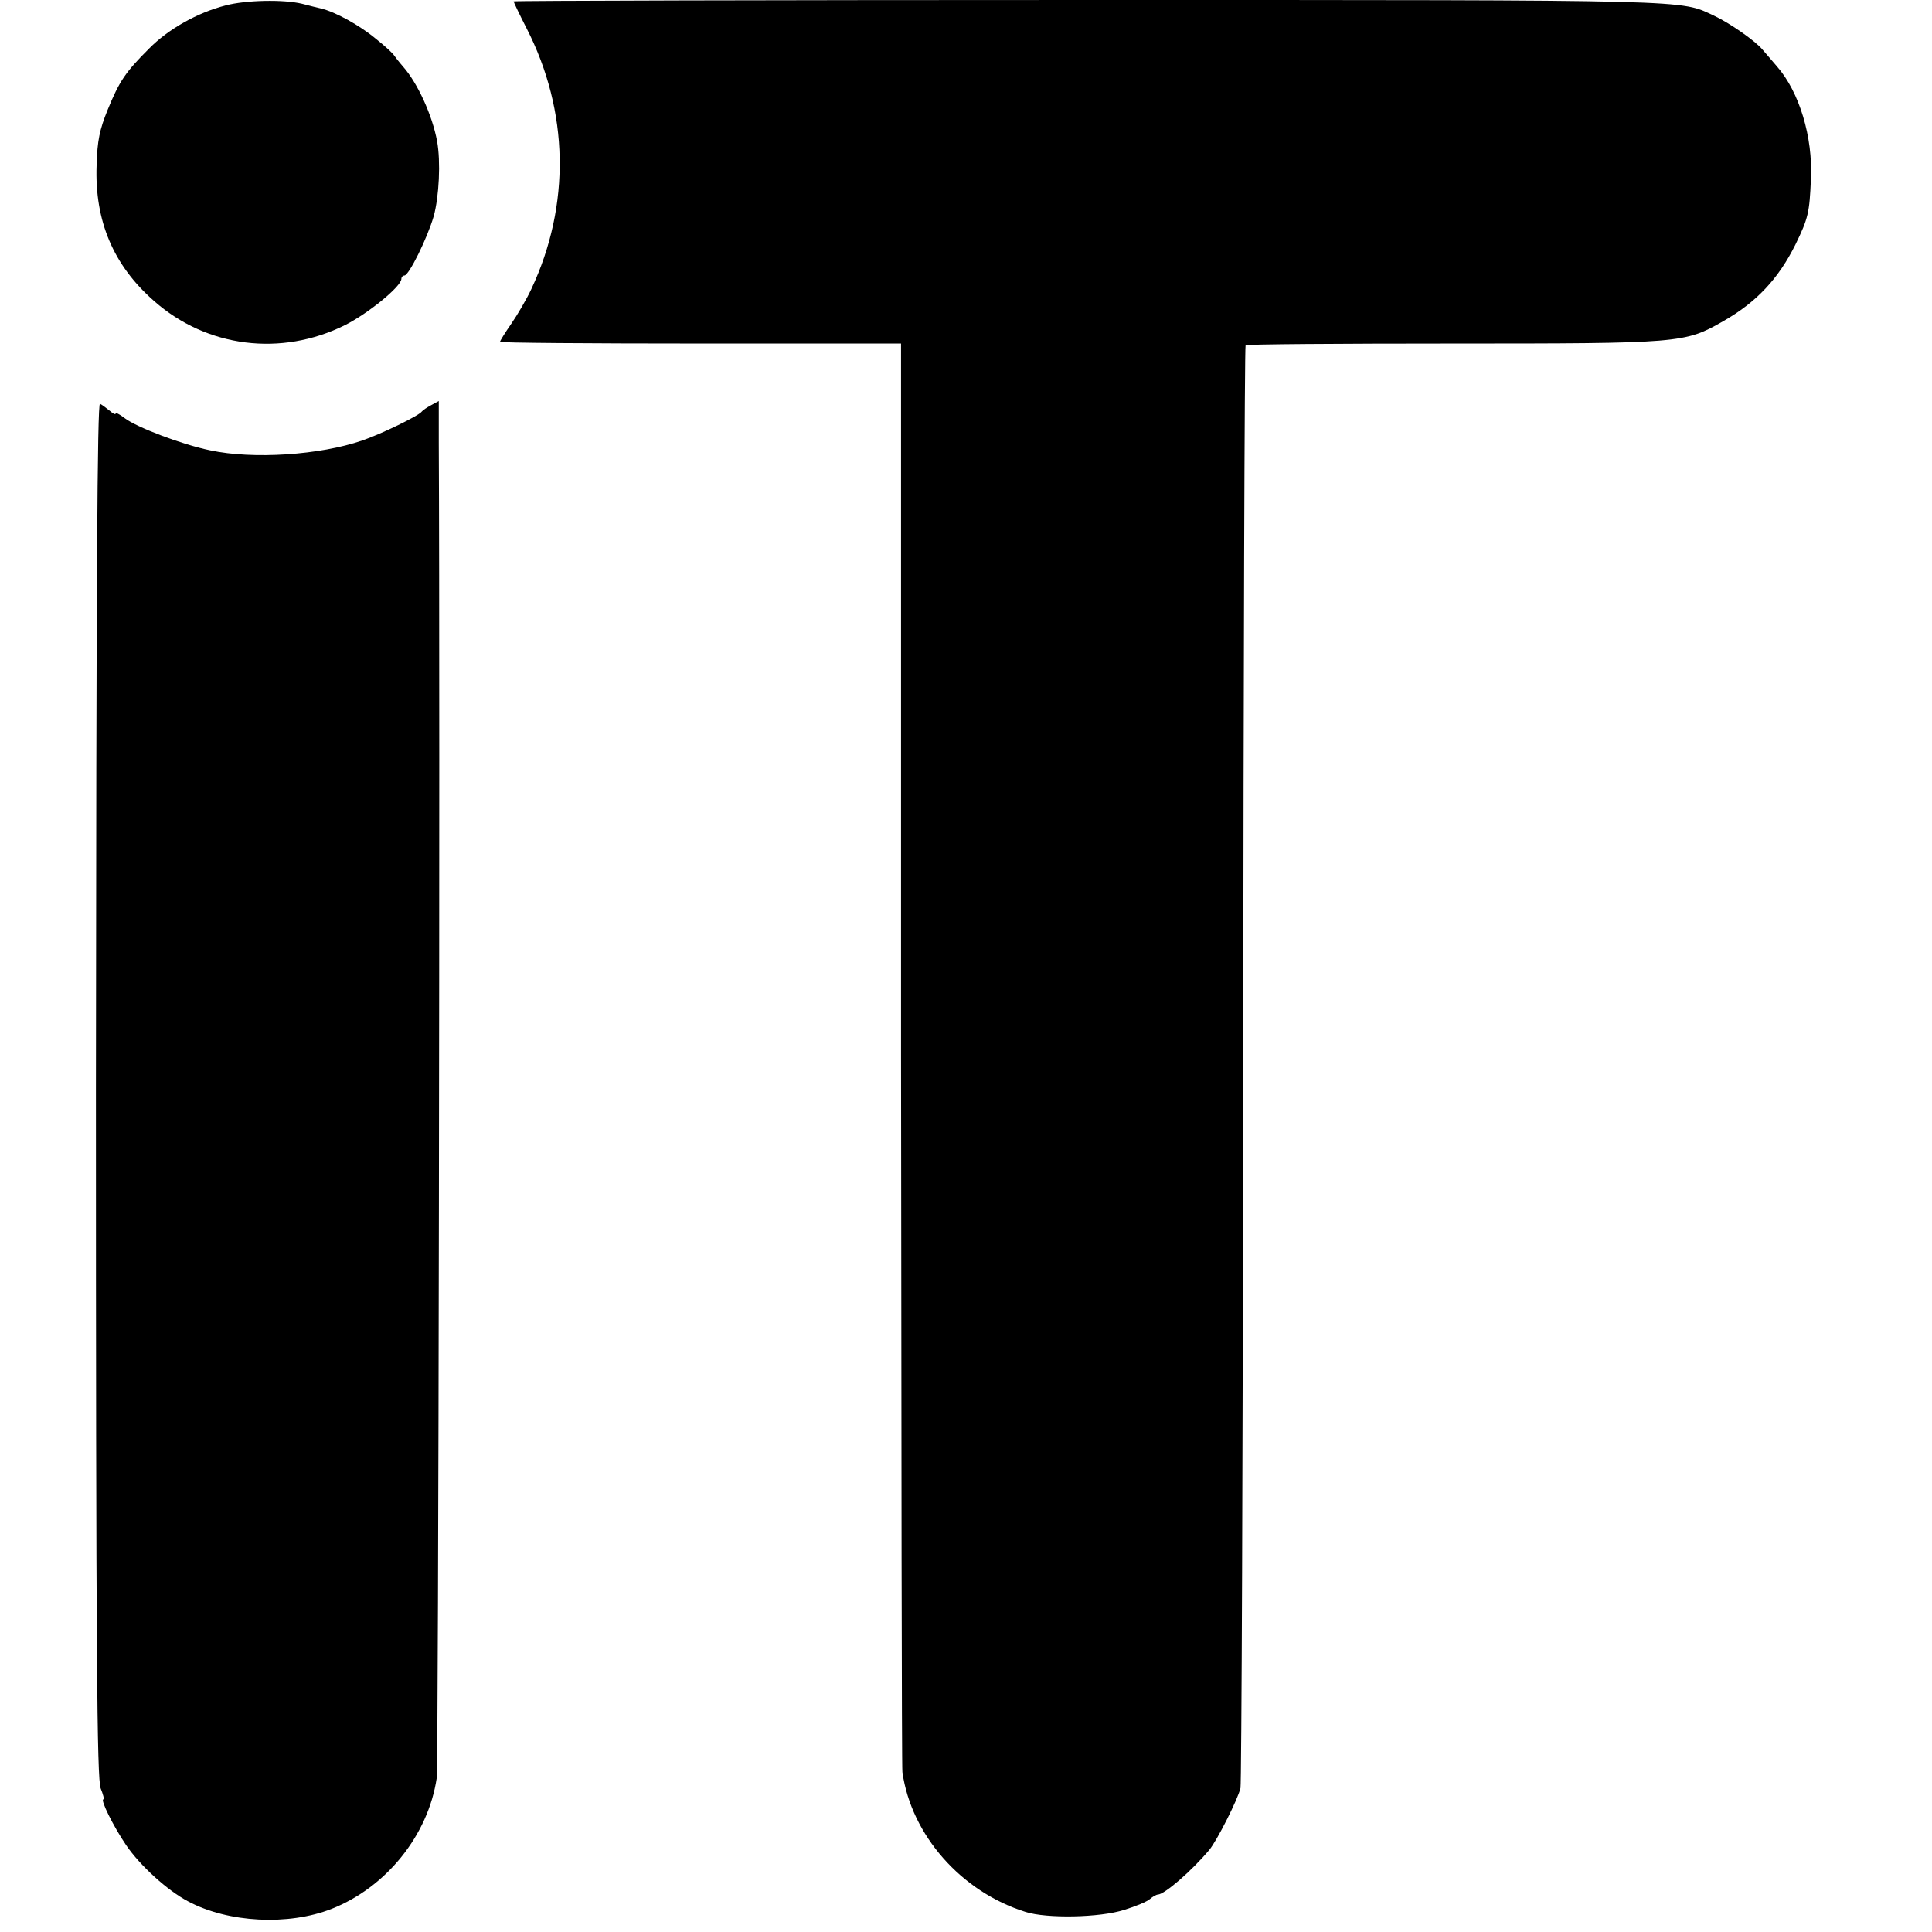
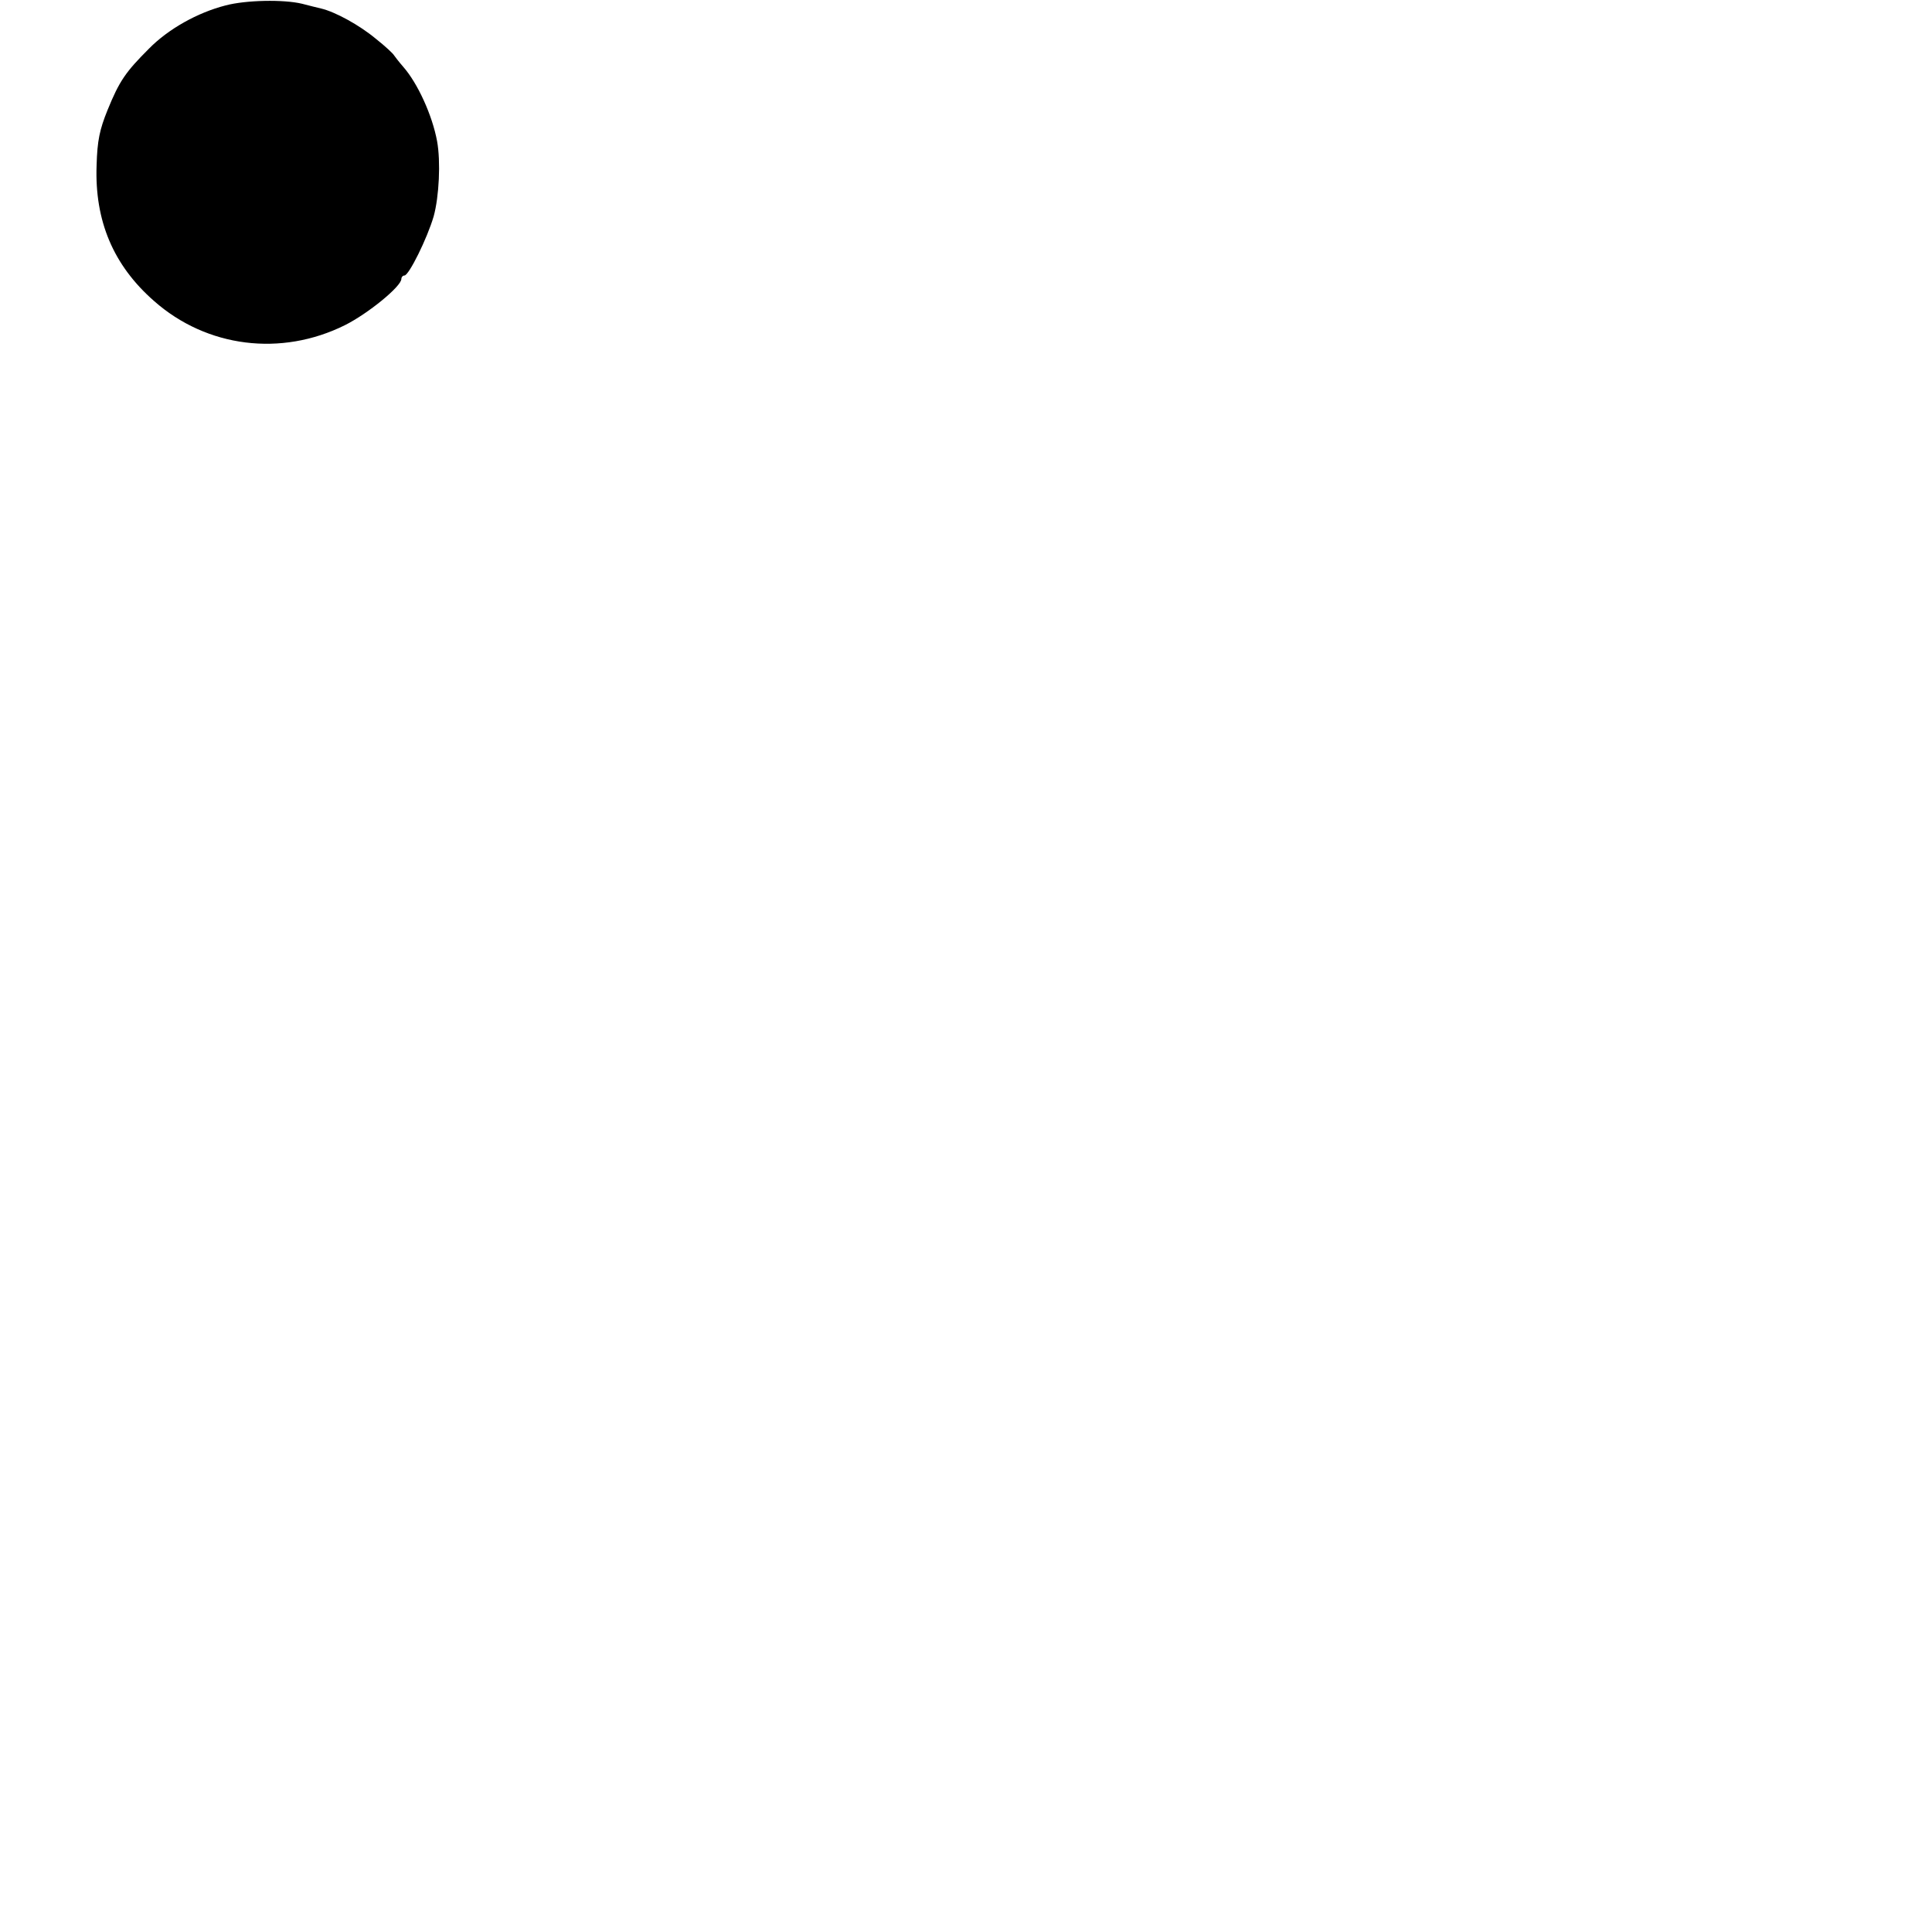
<svg xmlns="http://www.w3.org/2000/svg" version="1.0" width="568pt" height="568pt" viewBox="0 0 568 568" preserveAspectRatio="xMidYMid meet">
  <g transform="translate(0,568) scale(0.1,-0.1)" fill="#000000" stroke="none">
    <path d="M663 5664 c-82 -21 -168 -69 -225 -127 -69 -69 -87 -95 -122 -181 -23 -57 -30 -89 -32 -162 -6 -163 49 -294 169 -399 155 -137 374 -164 561 -71 68 34 166 114 166 136 0 5 4 10 9 10 13 0 67 109 86 174 16 58 21 161 10 221 -14 76 -57 170 -99 218 -14 16 -26 32 -28 35 -2 4 -25 26 -53 48 -48 40 -119 79 -161 89 -10 2 -36 9 -56 14 -54 13 -165 11 -225 -5z" />
-     <path d="M1510 5676 c0 -2 17 -38 38 -79 125 -244 130 -520 14 -767 -14 -30 -41 -76 -59 -102 -18 -26 -33 -50 -33 -53 0 -3 265 -5 589 -5 l590 0 0 -2087 c1 -1149 2 -2099 4 -2113 26 -185 173 -352 362 -411 62 -20 219 -17 290 6 33 10 67 24 76 32 8 7 19 13 23 13 19 0 99 69 151 131 22 26 83 146 92 182 3 12 7 970 8 2129 1 1159 4 2110 7 2113 3 3 277 5 609 5 671 0 682 1 794 65 99 56 164 126 214 227 37 76 41 93 45 192 6 123 -34 256 -100 331 -14 17 -34 39 -43 50 -21 25 -95 77 -142 99 -101 47 -38 46 -1836 46 -931 0 -1693 -2 -1693 -4z" />
-     <path d="M282 2477 c0 -1662 3 -2028 14 -2055 7 -17 11 -32 8 -32 -10 0 29 -79 67 -135 41 -60 121 -133 182 -165 118 -63 295 -72 422 -22 160 63 284 216 309 385 5 28 10 3154 6 3925 l0 123 -22 -12 c-13 -7 -25 -15 -28 -19 -8 -12 -119 -66 -175 -85 -124 -43 -321 -56 -447 -29 -83 17 -217 68 -252 95 -14 11 -26 17 -26 13 0 -4 -8 0 -17 8 -10 8 -23 18 -29 21 -8 5 -11 -524 -12 -2016z" />
  </g>
</svg>